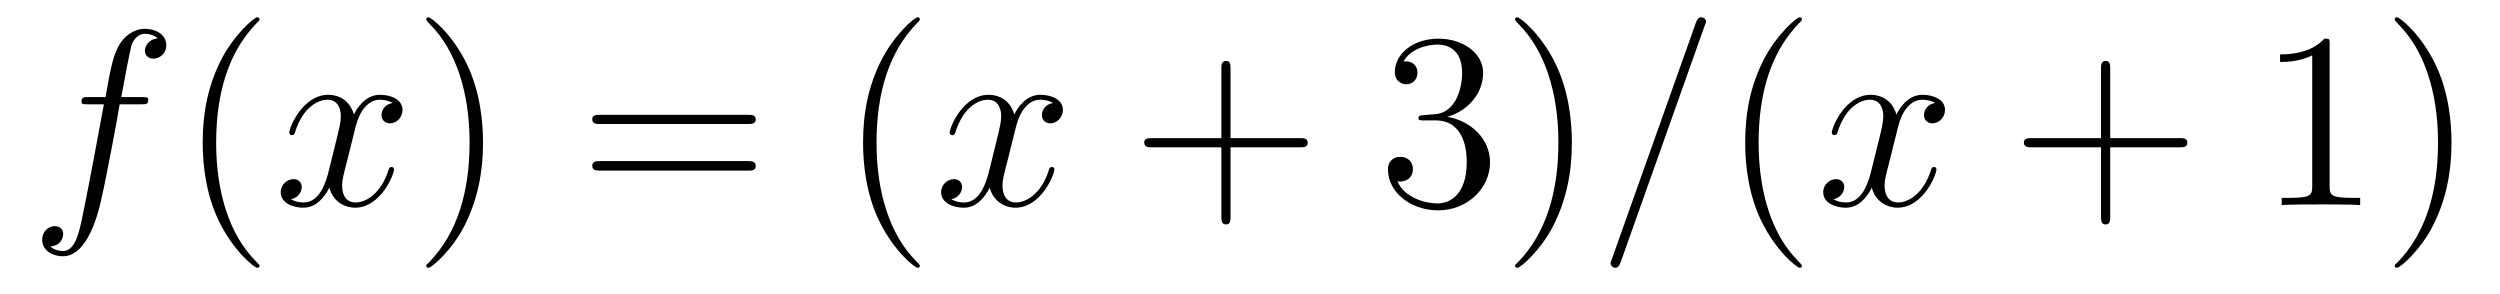
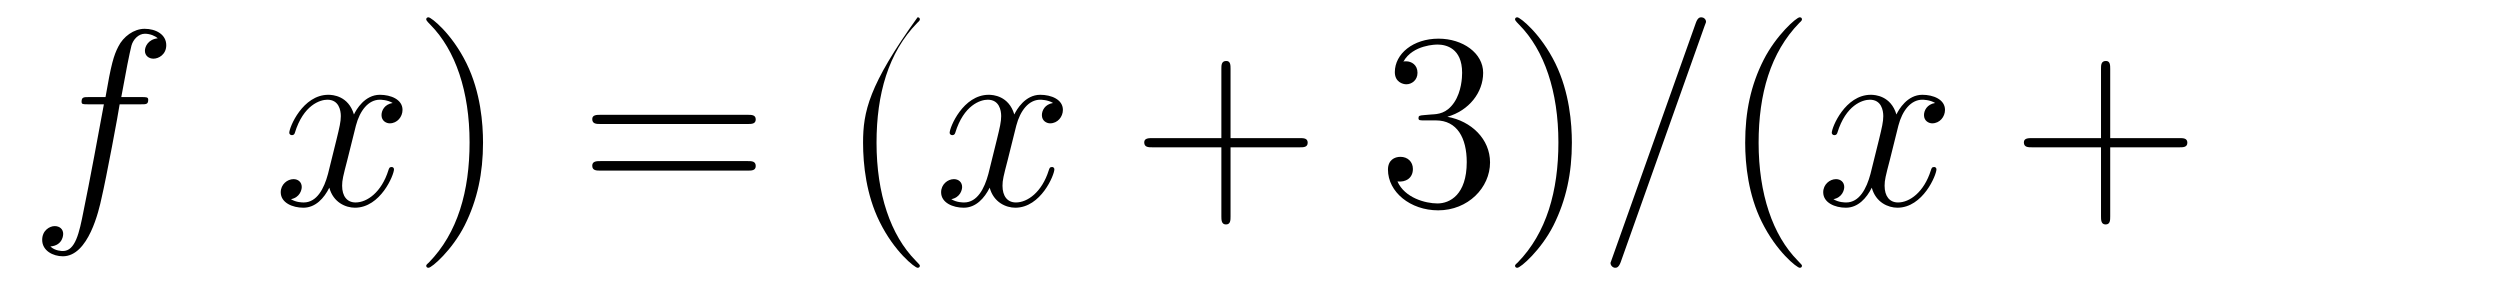
<svg xmlns="http://www.w3.org/2000/svg" height="14pt" version="1.1" viewBox="0 -14 119 14" width="119pt">
  <g id="page1">
    <g transform="matrix(1 0 0 1 -127 650)">
      <path d="M133.711 -659.035C133.961 -659.035 134.055 -659.035 134.055 -659.254C134.055 -659.379 133.961 -659.379 133.742 -659.379H132.773C132.992 -660.598 133.164 -661.457 133.258 -661.832C133.336 -662.113 133.586 -662.394 133.898 -662.394C134.148 -662.394 134.398 -662.285 134.508 -662.176C134.055 -662.129 133.898 -661.785 133.898 -661.582C133.898 -661.348 134.086 -661.207 134.305 -661.207C134.555 -661.207 134.914 -661.41 134.914 -661.848C134.914 -662.363 134.414 -662.629 133.883 -662.629C133.367 -662.629 132.867 -662.254 132.633 -661.785C132.414 -661.363 132.289 -660.941 132.023 -659.379H131.227C130.992 -659.379 130.883 -659.379 130.883 -659.16C130.883 -659.035 130.945 -659.035 131.195 -659.035H131.945C131.742 -657.926 131.242 -655.223 130.977 -653.957C130.773 -652.91 130.586 -652.051 129.992 -652.051C129.961 -652.051 129.617 -652.051 129.398 -652.269C130.008 -652.316 130.008 -652.848 130.008 -652.863C130.008 -653.098 129.836 -653.238 129.602 -653.238C129.367 -653.238 129.008 -653.035 129.008 -652.582C129.008 -652.066 129.523 -651.801 129.992 -651.801C131.211 -651.801 131.711 -653.988 131.836 -654.582C132.055 -655.504 132.648 -658.676 132.695 -659.035H133.711ZM134.156 -654.238" fill-rule="evenodd" />
-       <path d="M139.352 -651.348C139.352 -651.379 139.352 -651.395 139.148 -651.598C137.961 -652.801 137.289 -654.77 137.289 -657.207C137.289 -659.52 137.852 -661.504 139.227 -662.91C139.352 -663.02 139.352 -663.051 139.352 -663.082C139.352 -663.16 139.289 -663.176 139.242 -663.176C139.086 -663.176 138.117 -662.316 137.523 -661.145C136.914 -659.941 136.648 -658.676 136.648 -657.207C136.648 -656.145 136.805 -654.723 137.43 -653.457C138.133 -652.02 139.117 -651.254 139.242 -651.254C139.289 -651.254 139.352 -651.27 139.352 -651.348ZM140.035 -654.238" fill-rule="evenodd" />
      <path d="M145.691 -659.098C145.301 -659.035 145.16 -658.738 145.16 -658.52C145.16 -658.238 145.395 -658.129 145.551 -658.129C145.91 -658.129 146.16 -658.441 146.16 -658.77C146.16 -659.27 145.598 -659.488 145.082 -659.488C144.363 -659.488 143.957 -658.785 143.848 -658.551C143.582 -659.441 142.832 -659.488 142.629 -659.488C141.41 -659.488 140.769 -657.941 140.769 -657.676C140.769 -657.629 140.816 -657.566 140.895 -657.566C140.988 -657.566 141.02 -657.629 141.035 -657.676C141.441 -659.004 142.238 -659.254 142.582 -659.254C143.129 -659.254 143.223 -658.754 143.223 -658.473C143.223 -658.207 143.16 -657.941 143.019 -657.363L142.613 -655.723C142.426 -655.02 142.082 -654.363 141.457 -654.363C141.395 -654.363 141.098 -654.363 140.848 -654.519C141.27 -654.598 141.363 -654.957 141.363 -655.098C141.363 -655.332 141.191 -655.473 140.973 -655.473C140.676 -655.473 140.363 -655.223 140.363 -654.848C140.363 -654.348 140.926 -654.113 141.441 -654.113C142.02 -654.113 142.426 -654.566 142.676 -655.066C142.863 -654.363 143.457 -654.113 143.895 -654.113C145.113 -654.113 145.754 -655.676 145.754 -655.941C145.754 -656.004 145.707 -656.051 145.644 -656.051C145.535 -656.051 145.52 -655.988 145.488 -655.895C145.16 -654.848 144.473 -654.363 143.926 -654.363C143.52 -654.363 143.285 -654.66 143.285 -655.16C143.285 -655.426 143.332 -655.613 143.535 -656.394L143.941 -658.02C144.129 -658.738 144.535 -659.254 145.082 -659.254C145.098 -659.254 145.441 -659.254 145.691 -659.098ZM146.633 -654.238" fill-rule="evenodd" />
      <path d="M149.992 -657.207C149.992 -658.113 149.883 -659.598 149.211 -660.973C148.508 -662.41 147.523 -663.176 147.398 -663.176C147.352 -663.176 147.289 -663.16 147.289 -663.082C147.289 -663.051 147.289 -663.02 147.492 -662.816C148.68 -661.613 149.352 -659.645 149.352 -657.223C149.352 -654.91 148.789 -652.91 147.414 -651.504C147.289 -651.395 147.289 -651.379 147.289 -651.348C147.289 -651.27 147.352 -651.254 147.398 -651.254C147.555 -651.254 148.523 -652.098 149.117 -653.27C149.727 -654.488 149.992 -655.77 149.992 -657.207ZM151.191 -654.238" fill-rule="evenodd" />
      <path d="M162.598 -658.098C162.77 -658.098 162.973 -658.098 162.973 -658.316C162.973 -658.535 162.77 -658.535 162.598 -658.535H155.582C155.41 -658.535 155.191 -658.535 155.191 -658.332C155.191 -658.098 155.394 -658.098 155.582 -658.098H162.598ZM162.598 -655.879C162.77 -655.879 162.973 -655.879 162.973 -656.098C162.973 -656.332 162.77 -656.332 162.598 -656.332H155.582C155.41 -656.332 155.191 -656.332 155.191 -656.113C155.191 -655.879 155.394 -655.879 155.582 -655.879H162.598ZM163.668 -654.238" fill-rule="evenodd" />
-       <path d="M170.785 -651.348C170.785 -651.379 170.785 -651.395 170.582 -651.598C169.395 -652.801 168.723 -654.77 168.723 -657.207C168.723 -659.52 169.285 -661.504 170.66 -662.91C170.785 -663.02 170.785 -663.051 170.785 -663.082C170.785 -663.16 170.723 -663.176 170.676 -663.176C170.52 -663.176 169.551 -662.316 168.957 -661.145C168.348 -659.941 168.082 -658.676 168.082 -657.207C168.082 -656.145 168.238 -654.723 168.863 -653.457C169.566 -652.02 170.551 -651.254 170.676 -651.254C170.723 -651.254 170.785 -651.27 170.785 -651.348ZM171.469 -654.238" fill-rule="evenodd" />
+       <path d="M170.785 -651.348C170.785 -651.379 170.785 -651.395 170.582 -651.598C169.395 -652.801 168.723 -654.77 168.723 -657.207C168.723 -659.52 169.285 -661.504 170.66 -662.91C170.785 -663.02 170.785 -663.051 170.785 -663.082C170.785 -663.16 170.723 -663.176 170.676 -663.176C168.348 -659.941 168.082 -658.676 168.082 -657.207C168.082 -656.145 168.238 -654.723 168.863 -653.457C169.566 -652.02 170.551 -651.254 170.676 -651.254C170.723 -651.254 170.785 -651.27 170.785 -651.348ZM171.469 -654.238" fill-rule="evenodd" />
      <path d="M177.125 -659.098C176.734 -659.035 176.594 -658.738 176.594 -658.52C176.594 -658.238 176.828 -658.129 176.984 -658.129C177.344 -658.129 177.594 -658.441 177.594 -658.77C177.594 -659.27 177.031 -659.488 176.516 -659.488C175.797 -659.488 175.391 -658.785 175.281 -658.551C175.016 -659.441 174.266 -659.488 174.063 -659.488C172.844 -659.488 172.203 -657.941 172.203 -657.676C172.203 -657.629 172.25 -657.566 172.328 -657.566C172.422 -657.566 172.453 -657.629 172.469 -657.676C172.875 -659.004 173.672 -659.254 174.016 -659.254C174.563 -659.254 174.656 -658.754 174.656 -658.473C174.656 -658.207 174.594 -657.941 174.453 -657.363L174.047 -655.723C173.859 -655.02 173.516 -654.363 172.891 -654.363C172.828 -654.363 172.531 -654.363 172.281 -654.519C172.703 -654.598 172.797 -654.957 172.797 -655.098C172.797 -655.332 172.625 -655.473 172.406 -655.473C172.109 -655.473 171.797 -655.223 171.797 -654.848C171.797 -654.348 172.359 -654.113 172.875 -654.113C173.453 -654.113 173.859 -654.566 174.109 -655.066C174.297 -654.363 174.891 -654.113 175.328 -654.113C176.547 -654.113 177.188 -655.676 177.188 -655.941C177.188 -656.004 177.141 -656.051 177.078 -656.051C176.969 -656.051 176.953 -655.988 176.922 -655.895C176.594 -654.848 175.906 -654.363 175.359 -654.363C174.953 -654.363 174.719 -654.66 174.719 -655.16C174.719 -655.426 174.766 -655.613 174.969 -656.394L175.375 -658.02C175.563 -658.738 175.969 -659.254 176.516 -659.254C176.531 -659.254 176.875 -659.254 177.125 -659.098ZM178.066 -654.238" fill-rule="evenodd" />
      <path d="M185.574 -656.988H188.871C189.043 -656.988 189.246 -656.988 189.246 -657.207S189.043 -657.426 188.871 -657.426H185.574V-660.723C185.574 -660.894 185.574 -661.098 185.371 -661.098C185.137 -661.098 185.137 -660.894 185.137 -660.723V-657.426H181.855C181.684 -657.426 181.465 -657.426 181.465 -657.223C181.465 -656.988 181.668 -656.988 181.855 -656.988H185.137V-653.707C185.137 -653.535 185.137 -653.316 185.355 -653.316C185.574 -653.316 185.574 -653.52 185.574 -653.707V-656.988ZM189.941 -654.238" fill-rule="evenodd" />
      <path d="M194.77 -658.52C194.567 -658.504 194.52 -658.488 194.52 -658.379C194.52 -658.269 194.582 -658.269 194.801 -658.269H195.348C196.363 -658.269 196.817 -657.426 196.817 -656.285C196.817 -654.723 196.004 -654.316 195.426 -654.316S193.864 -654.582 193.519 -655.363C193.91 -655.316 194.254 -655.52 194.254 -655.957C194.254 -656.301 194.004 -656.535 193.66 -656.535C193.379 -656.535 193.067 -656.379 193.067 -655.926C193.067 -654.863 194.129 -653.988 195.457 -653.988C196.879 -653.988 197.926 -655.066 197.926 -656.27C197.926 -657.379 197.035 -658.238 195.894 -658.441C196.926 -658.738 197.598 -659.598 197.598 -660.535C197.598 -661.473 196.628 -662.16 195.473 -662.16C194.269 -662.16 193.394 -661.441 193.394 -660.566C193.394 -660.098 193.77 -659.988 193.942 -659.988C194.191 -659.988 194.473 -660.176 194.473 -660.535C194.473 -660.91 194.191 -661.082 193.926 -661.082C193.864 -661.082 193.832 -661.082 193.801 -661.066C194.254 -661.879 195.379 -661.879 195.426 -661.879C195.832 -661.879 196.597 -661.707 196.597 -660.535C196.597 -660.301 196.566 -659.645 196.223 -659.129C195.863 -658.598 195.457 -658.566 195.128 -658.551L194.77 -658.52ZM201.821 -657.207C201.821 -658.113 201.71 -659.598 201.04 -660.973C200.336 -662.41 199.351 -663.176 199.226 -663.176C199.18 -663.176 199.117 -663.16 199.117 -663.082C199.117 -663.051 199.117 -663.02 199.32 -662.816C200.508 -661.613 201.18 -659.645 201.18 -657.223C201.18 -654.91 200.617 -652.91 199.242 -651.504C199.117 -651.395 199.117 -651.379 199.117 -651.348C199.117 -651.27 199.18 -651.254 199.226 -651.254C199.382 -651.254 200.352 -652.098 200.945 -653.27C201.554 -654.488 201.821 -655.77 201.821 -657.207ZM203.02 -654.238" fill-rule="evenodd" />
      <path d="M208.129 -662.738C208.129 -662.754 208.207 -662.926 208.207 -662.957C208.207 -663.098 208.082 -663.176 207.989 -663.176C207.925 -663.176 207.816 -663.176 207.722 -662.91L203.738 -651.707C203.738 -651.691 203.66 -651.504 203.66 -651.488C203.66 -651.348 203.785 -651.254 203.879 -651.254C203.957 -651.254 204.05 -651.27 204.144 -651.519L208.129 -662.738ZM208.898 -654.238" fill-rule="evenodd" />
      <path d="M212.773 -651.348C212.773 -651.379 212.773 -651.395 212.57 -651.598C211.382 -652.801 210.71 -654.77 210.71 -657.207C210.71 -659.52 211.273 -661.504 212.648 -662.91C212.773 -663.02 212.773 -663.051 212.773 -663.082C212.773 -663.16 212.711 -663.176 212.664 -663.176C212.508 -663.176 211.54 -662.316 210.946 -661.145C210.336 -659.941 210.071 -658.676 210.071 -657.207C210.071 -656.145 210.227 -654.723 210.852 -653.457C211.555 -652.02 212.539 -651.254 212.664 -651.254C212.711 -651.254 212.773 -651.27 212.773 -651.348ZM213.457 -654.238" fill-rule="evenodd" />
      <path d="M219.113 -659.098C218.723 -659.035 218.582 -658.738 218.582 -658.52C218.582 -658.238 218.816 -658.129 218.972 -658.129C219.332 -658.129 219.582 -658.441 219.582 -658.77C219.582 -659.27 219.019 -659.488 218.504 -659.488C217.786 -659.488 217.379 -658.785 217.27 -658.551C217.004 -659.441 216.254 -659.488 216.05 -659.488C214.832 -659.488 214.192 -657.941 214.192 -657.676C214.192 -657.629 214.238 -657.566 214.316 -657.566C214.41 -657.566 214.441 -657.629 214.457 -657.676C214.864 -659.004 215.66 -659.254 216.004 -659.254C216.551 -659.254 216.644 -658.754 216.644 -658.473C216.644 -658.207 216.582 -657.941 216.442 -657.363L216.035 -655.723C215.848 -655.02 215.504 -654.363 214.879 -654.363C214.817 -654.363 214.519 -654.363 214.27 -654.519C214.692 -654.598 214.786 -654.957 214.786 -655.098C214.786 -655.332 214.613 -655.473 214.394 -655.473C214.098 -655.473 213.785 -655.223 213.785 -654.848C213.785 -654.348 214.348 -654.113 214.864 -654.113C215.442 -654.113 215.848 -654.566 216.097 -655.066C216.286 -654.363 216.878 -654.113 217.316 -654.113C218.536 -654.113 219.175 -655.676 219.175 -655.941C219.175 -656.004 219.128 -656.051 219.066 -656.051C218.957 -656.051 218.941 -655.988 218.91 -655.895C218.582 -654.848 217.895 -654.363 217.348 -654.363C216.942 -654.363 216.707 -654.66 216.707 -655.16C216.707 -655.426 216.754 -655.613 216.958 -656.394L217.363 -658.02C217.55 -658.738 217.957 -659.254 218.504 -659.254C218.52 -659.254 218.863 -659.254 219.113 -659.098ZM220.055 -654.238" fill-rule="evenodd" />
      <path d="M227.446 -656.988H230.742C230.914 -656.988 231.118 -656.988 231.118 -657.207S230.914 -657.426 230.742 -657.426H227.446V-660.723C227.446 -660.894 227.446 -661.098 227.242 -661.098C227.008 -661.098 227.008 -660.894 227.008 -660.723V-657.426H223.727C223.555 -657.426 223.336 -657.426 223.336 -657.223C223.336 -656.988 223.54 -656.988 223.727 -656.988H227.008V-653.707C227.008 -653.535 227.008 -653.316 227.226 -653.316C227.446 -653.316 227.446 -653.52 227.446 -653.707V-656.988ZM231.812 -654.238" fill-rule="evenodd" />
-       <path d="M237.89 -661.879C237.89 -662.16 237.89 -662.16 237.641 -662.16C237.359 -661.848 236.766 -661.41 235.531 -661.41V-661.051C235.812 -661.051 236.406 -661.051 237.062 -661.363V-655.16C237.062 -654.723 237.031 -654.582 235.985 -654.582H235.609V-654.238C235.938 -654.27 237.094 -654.27 237.485 -654.27C237.875 -654.27 239.016 -654.27 239.344 -654.238V-654.582H238.969C237.922 -654.582 237.89 -654.723 237.89 -655.16V-661.879ZM243.691 -657.207C243.691 -658.113 243.582 -659.598 242.91 -660.973C242.207 -662.41 241.223 -663.176 241.098 -663.176C241.051 -663.176 240.989 -663.16 240.989 -663.082C240.989 -663.051 240.989 -663.02 241.192 -662.816C242.378 -661.613 243.05 -659.645 243.05 -657.223C243.05 -654.91 242.489 -652.91 241.114 -651.504C240.989 -651.395 240.989 -651.379 240.989 -651.348C240.989 -651.27 241.051 -651.254 241.098 -651.254C241.254 -651.254 242.222 -652.098 242.816 -653.27C243.426 -654.488 243.691 -655.77 243.691 -657.207ZM244.891 -654.238" fill-rule="evenodd" />
    </g>
  </g>
</svg>